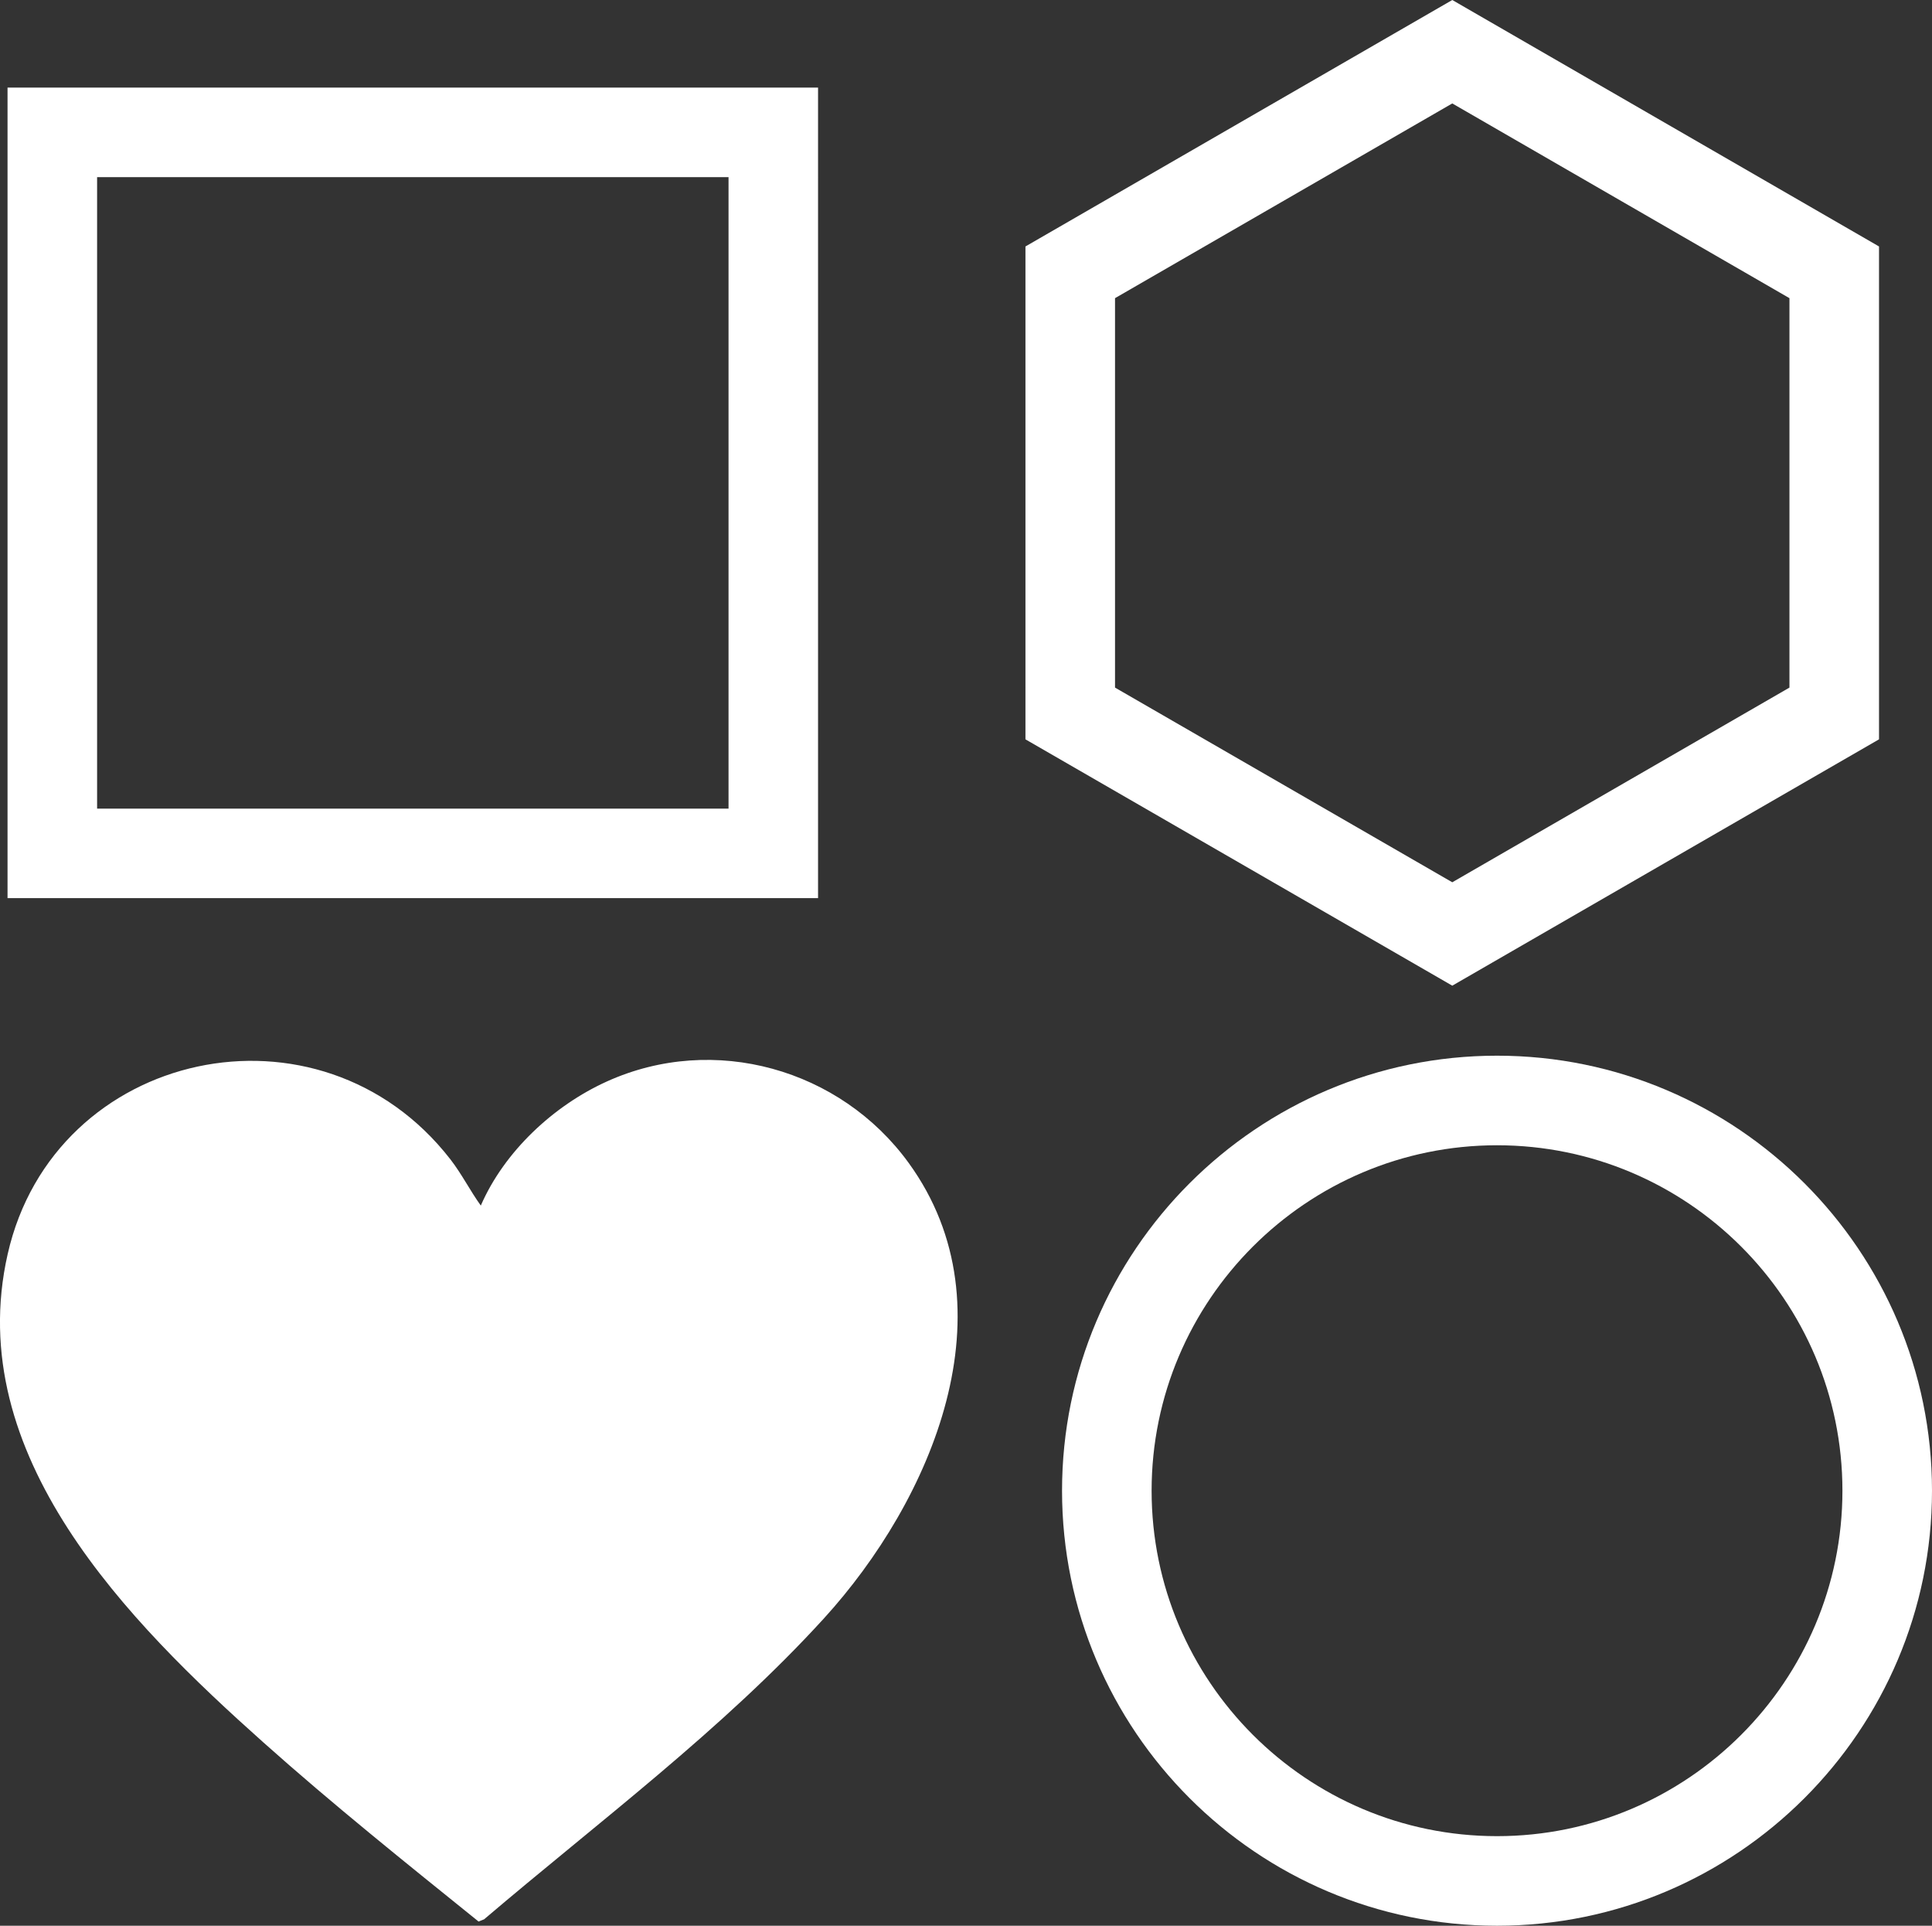
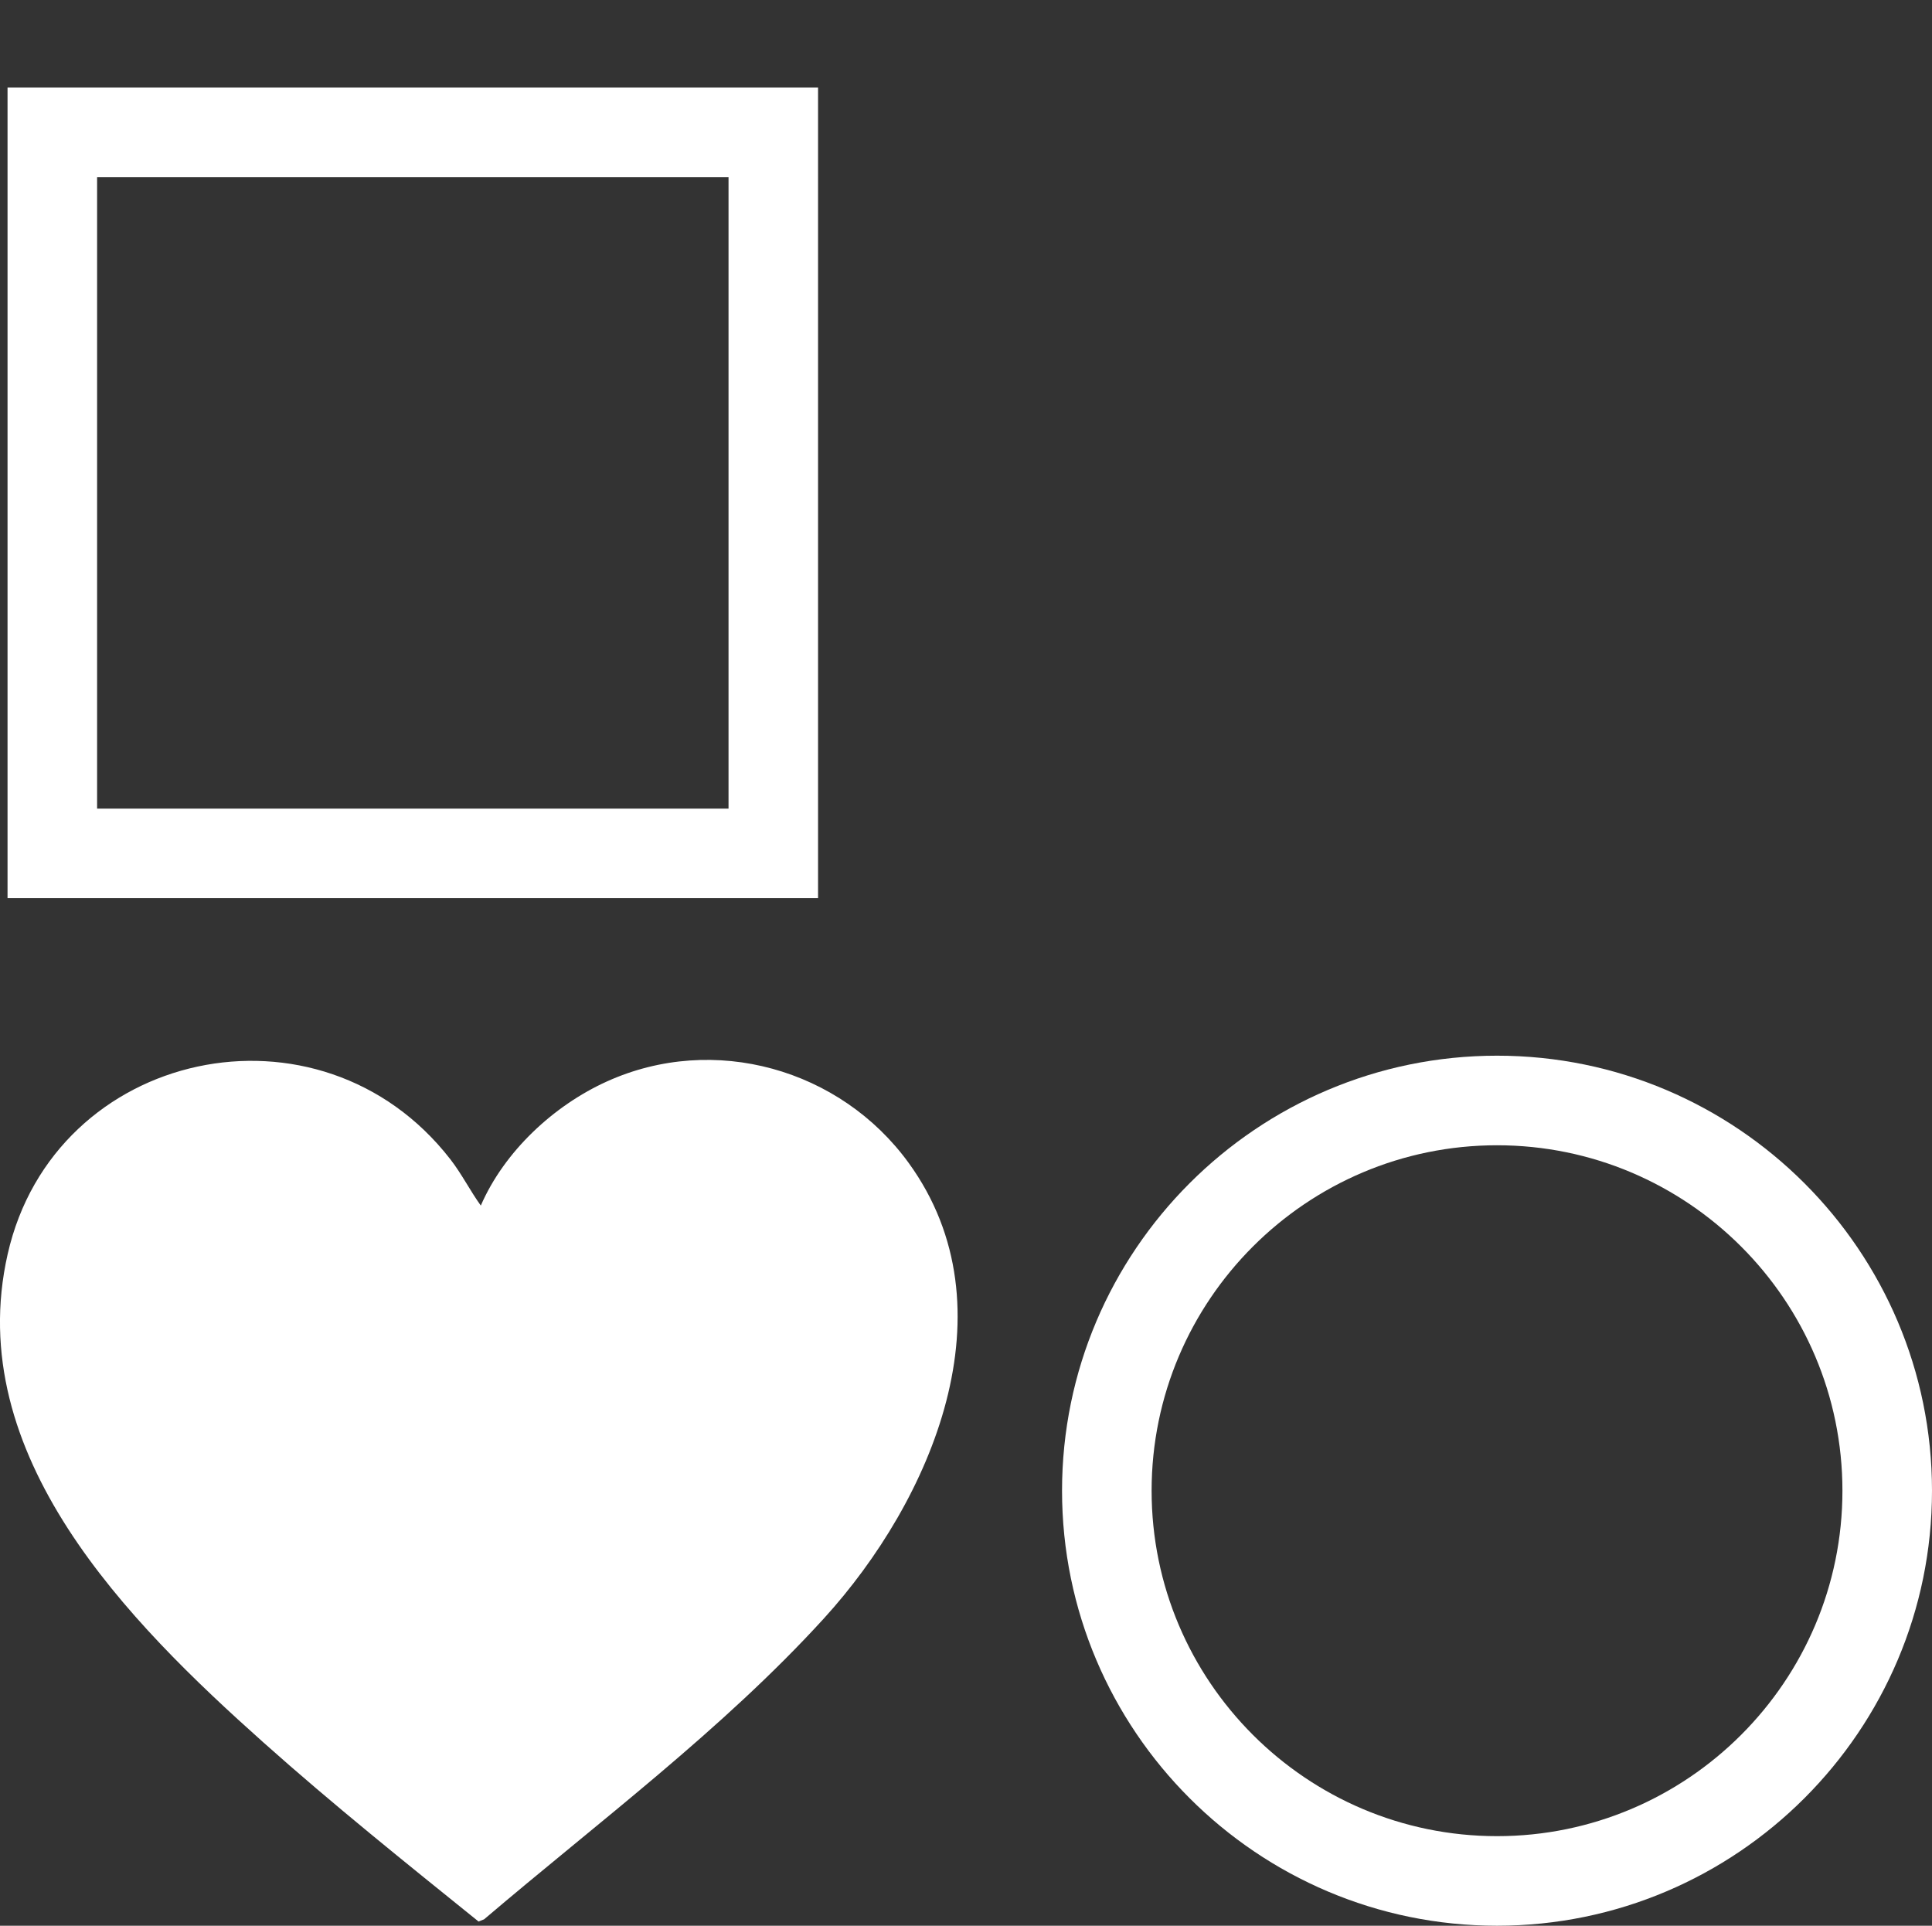
<svg xmlns="http://www.w3.org/2000/svg" version="1.1" id="Layer_1" x="0px" y="0px" width="46.419px" height="46.264px" viewBox="0 0 46.419 46.264" enable-background="new 0 0 46.419 46.264" xml:space="preserve">
  <rect x="0" y="0" width="46.419" height="46.264" fill="#333333" stroke="none" />
  <path fill="#FFFFFF" d="M11.552,28.963c0.563-1.297,1.747-2.402,3.03-2.982c2.573-1.164,5.61-0.303,7.25,1.957  c2.542,3.504,0.547,8.109-2.038,10.945c-2.428,2.664-5.425,4.896-8.163,7.227l-0.133,0.053C9.756,44.758,8,43.352,6.328,41.86  c-3.235-2.887-7.239-6.9-6.144-11.73c1.118-4.938,7.502-6.32,10.638-2.277C11.094,28.204,11.294,28.604,11.552,28.963" />
  <path fill="#FFFFFF" d="M19.655,21.577H0.181V2.104h19.474V21.577z M2.333,19.427h15.171V4.256H2.333V19.427z" />
  <path fill="#FFFFFF" d="M35.968,46.264c-5.762,0-10.451-4.688-10.451-10.451s4.689-10.451,10.451-10.451s10.451,4.688,10.451,10.451  S41.729,46.264,35.968,46.264 M35.968,27.514c-4.576,0-8.299,3.723-8.299,8.299s3.723,8.299,8.299,8.299s8.299-3.723,8.299-8.299  S40.544,27.514,35.968,27.514" />
-   <path fill="#FFFFFF" d="M34.893,23.68l-10.255-5.918V5.921L34.893,0l10.253,5.921v11.841L34.893,23.68z M26.79,16.519l8.103,4.677  l8.101-4.677V7.163l-8.101-4.678L26.79,7.163V16.519z" />
</svg>